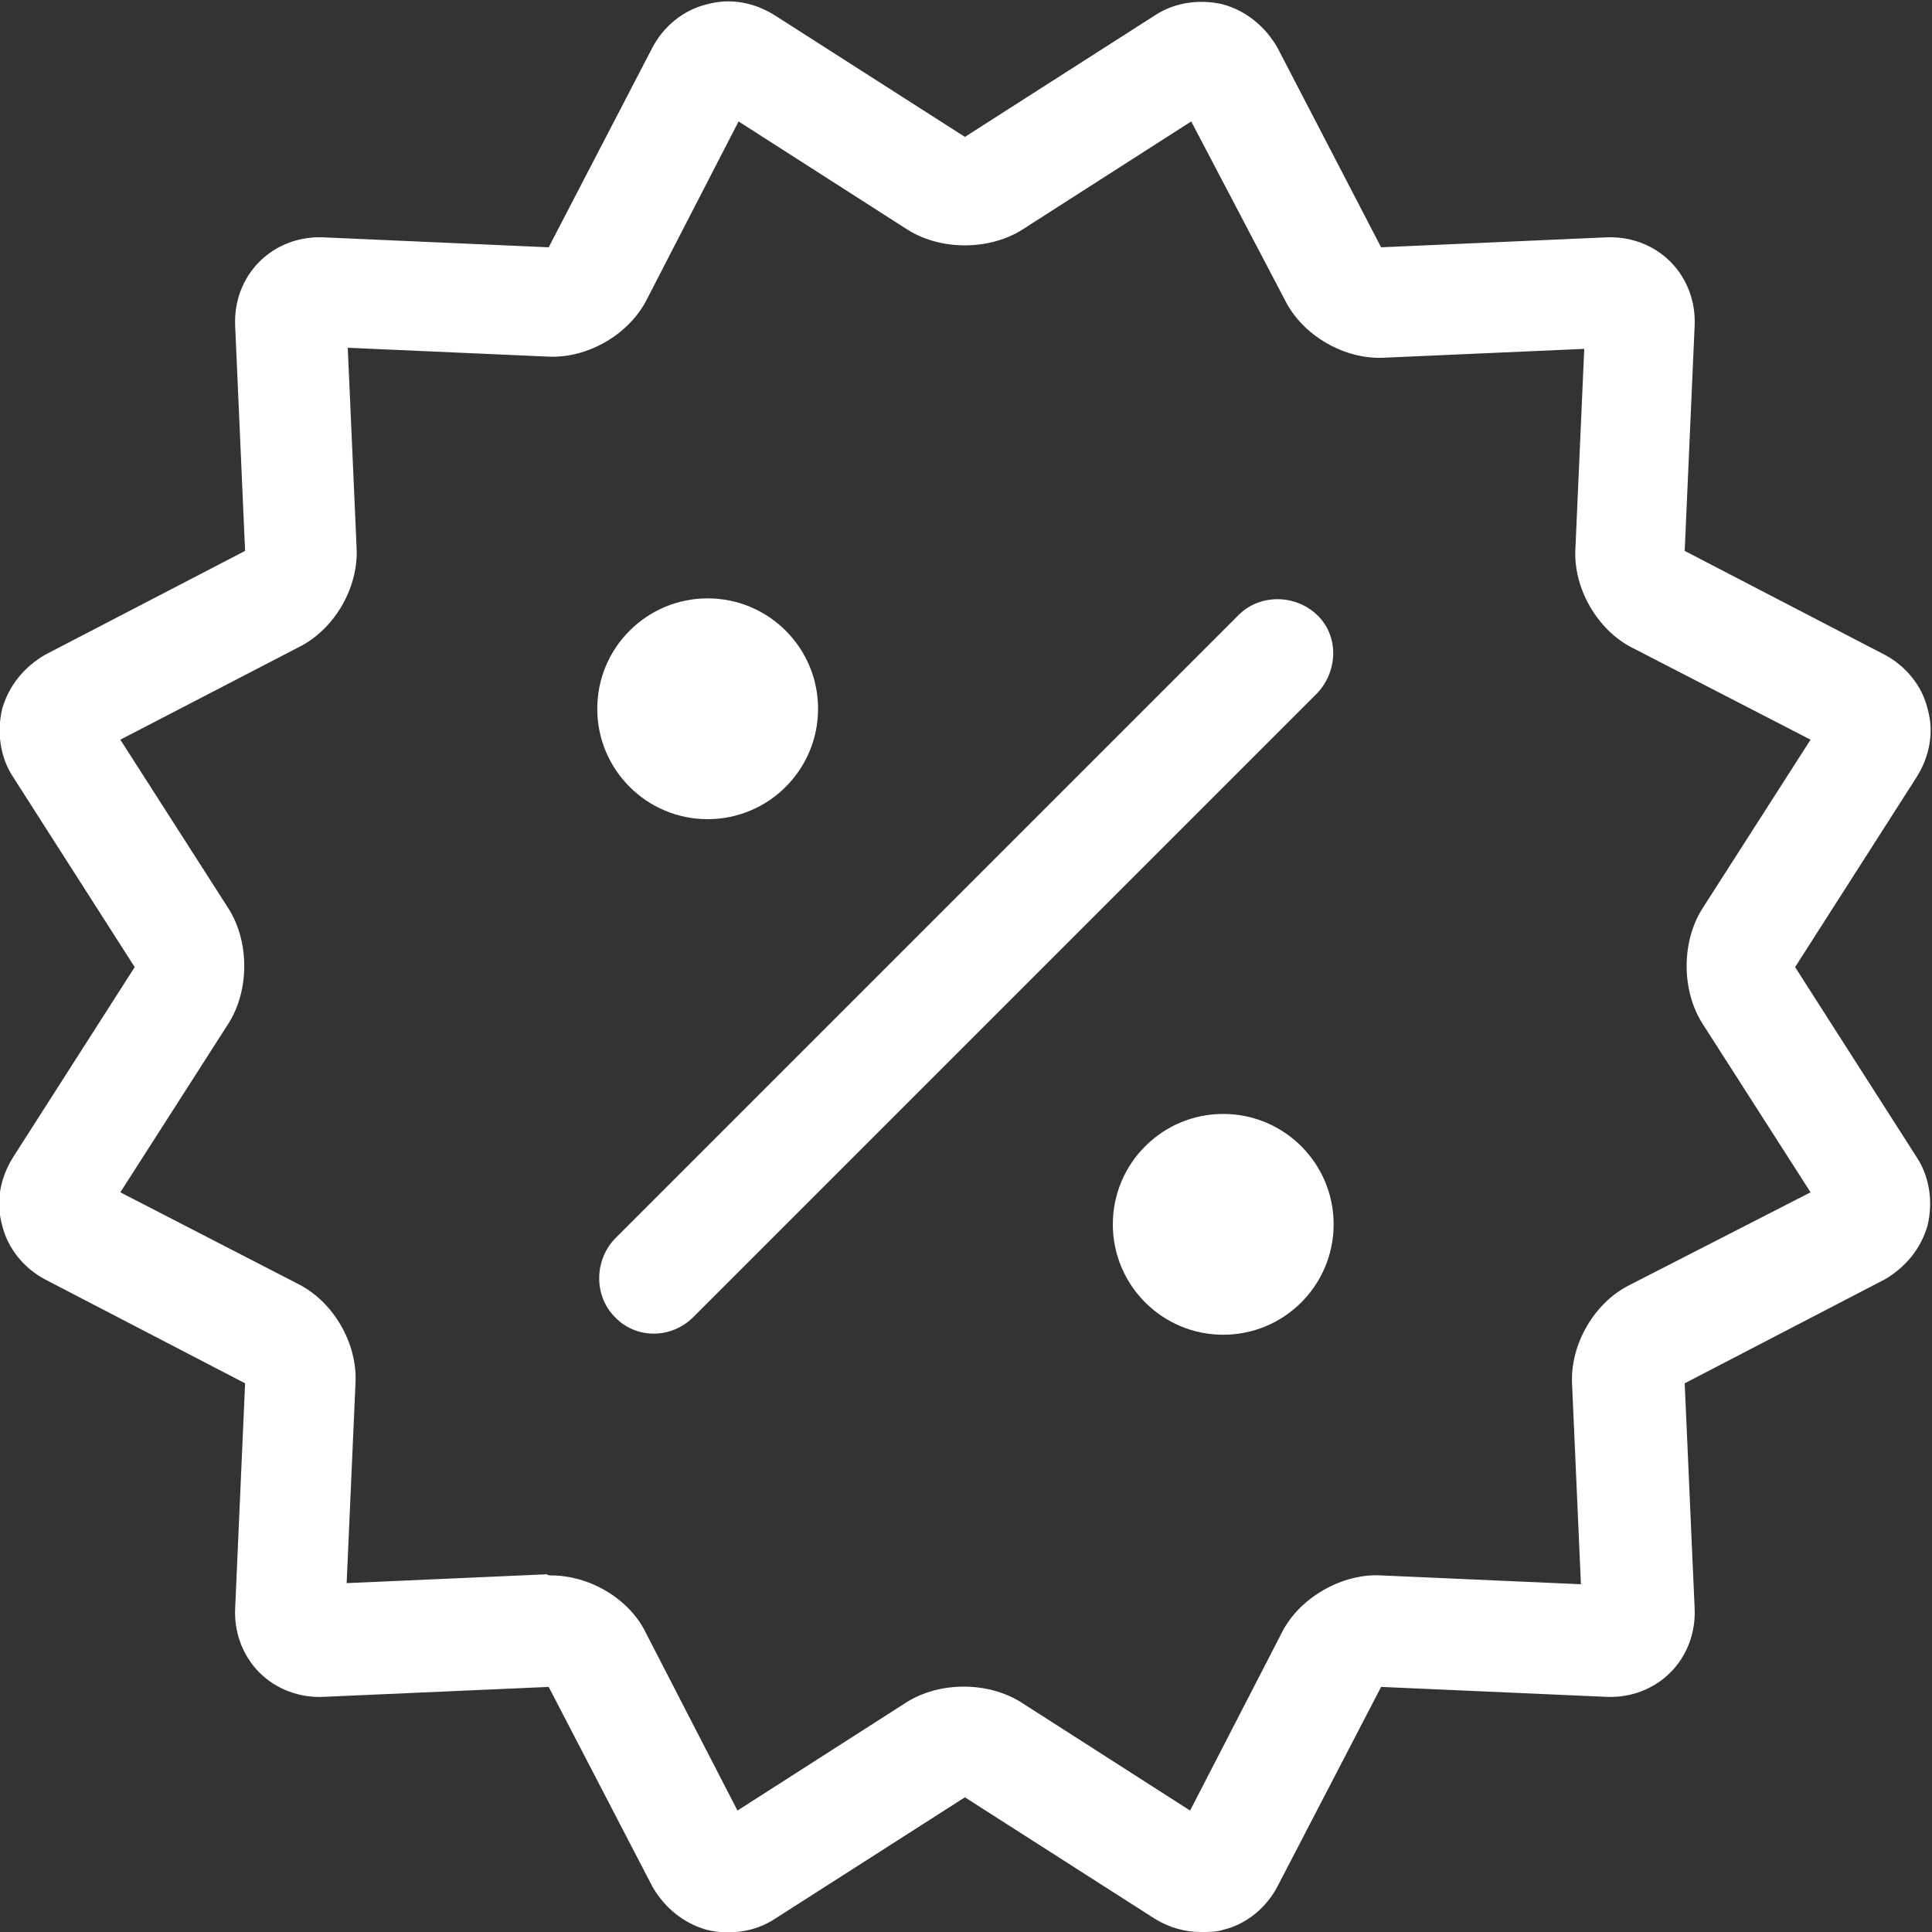
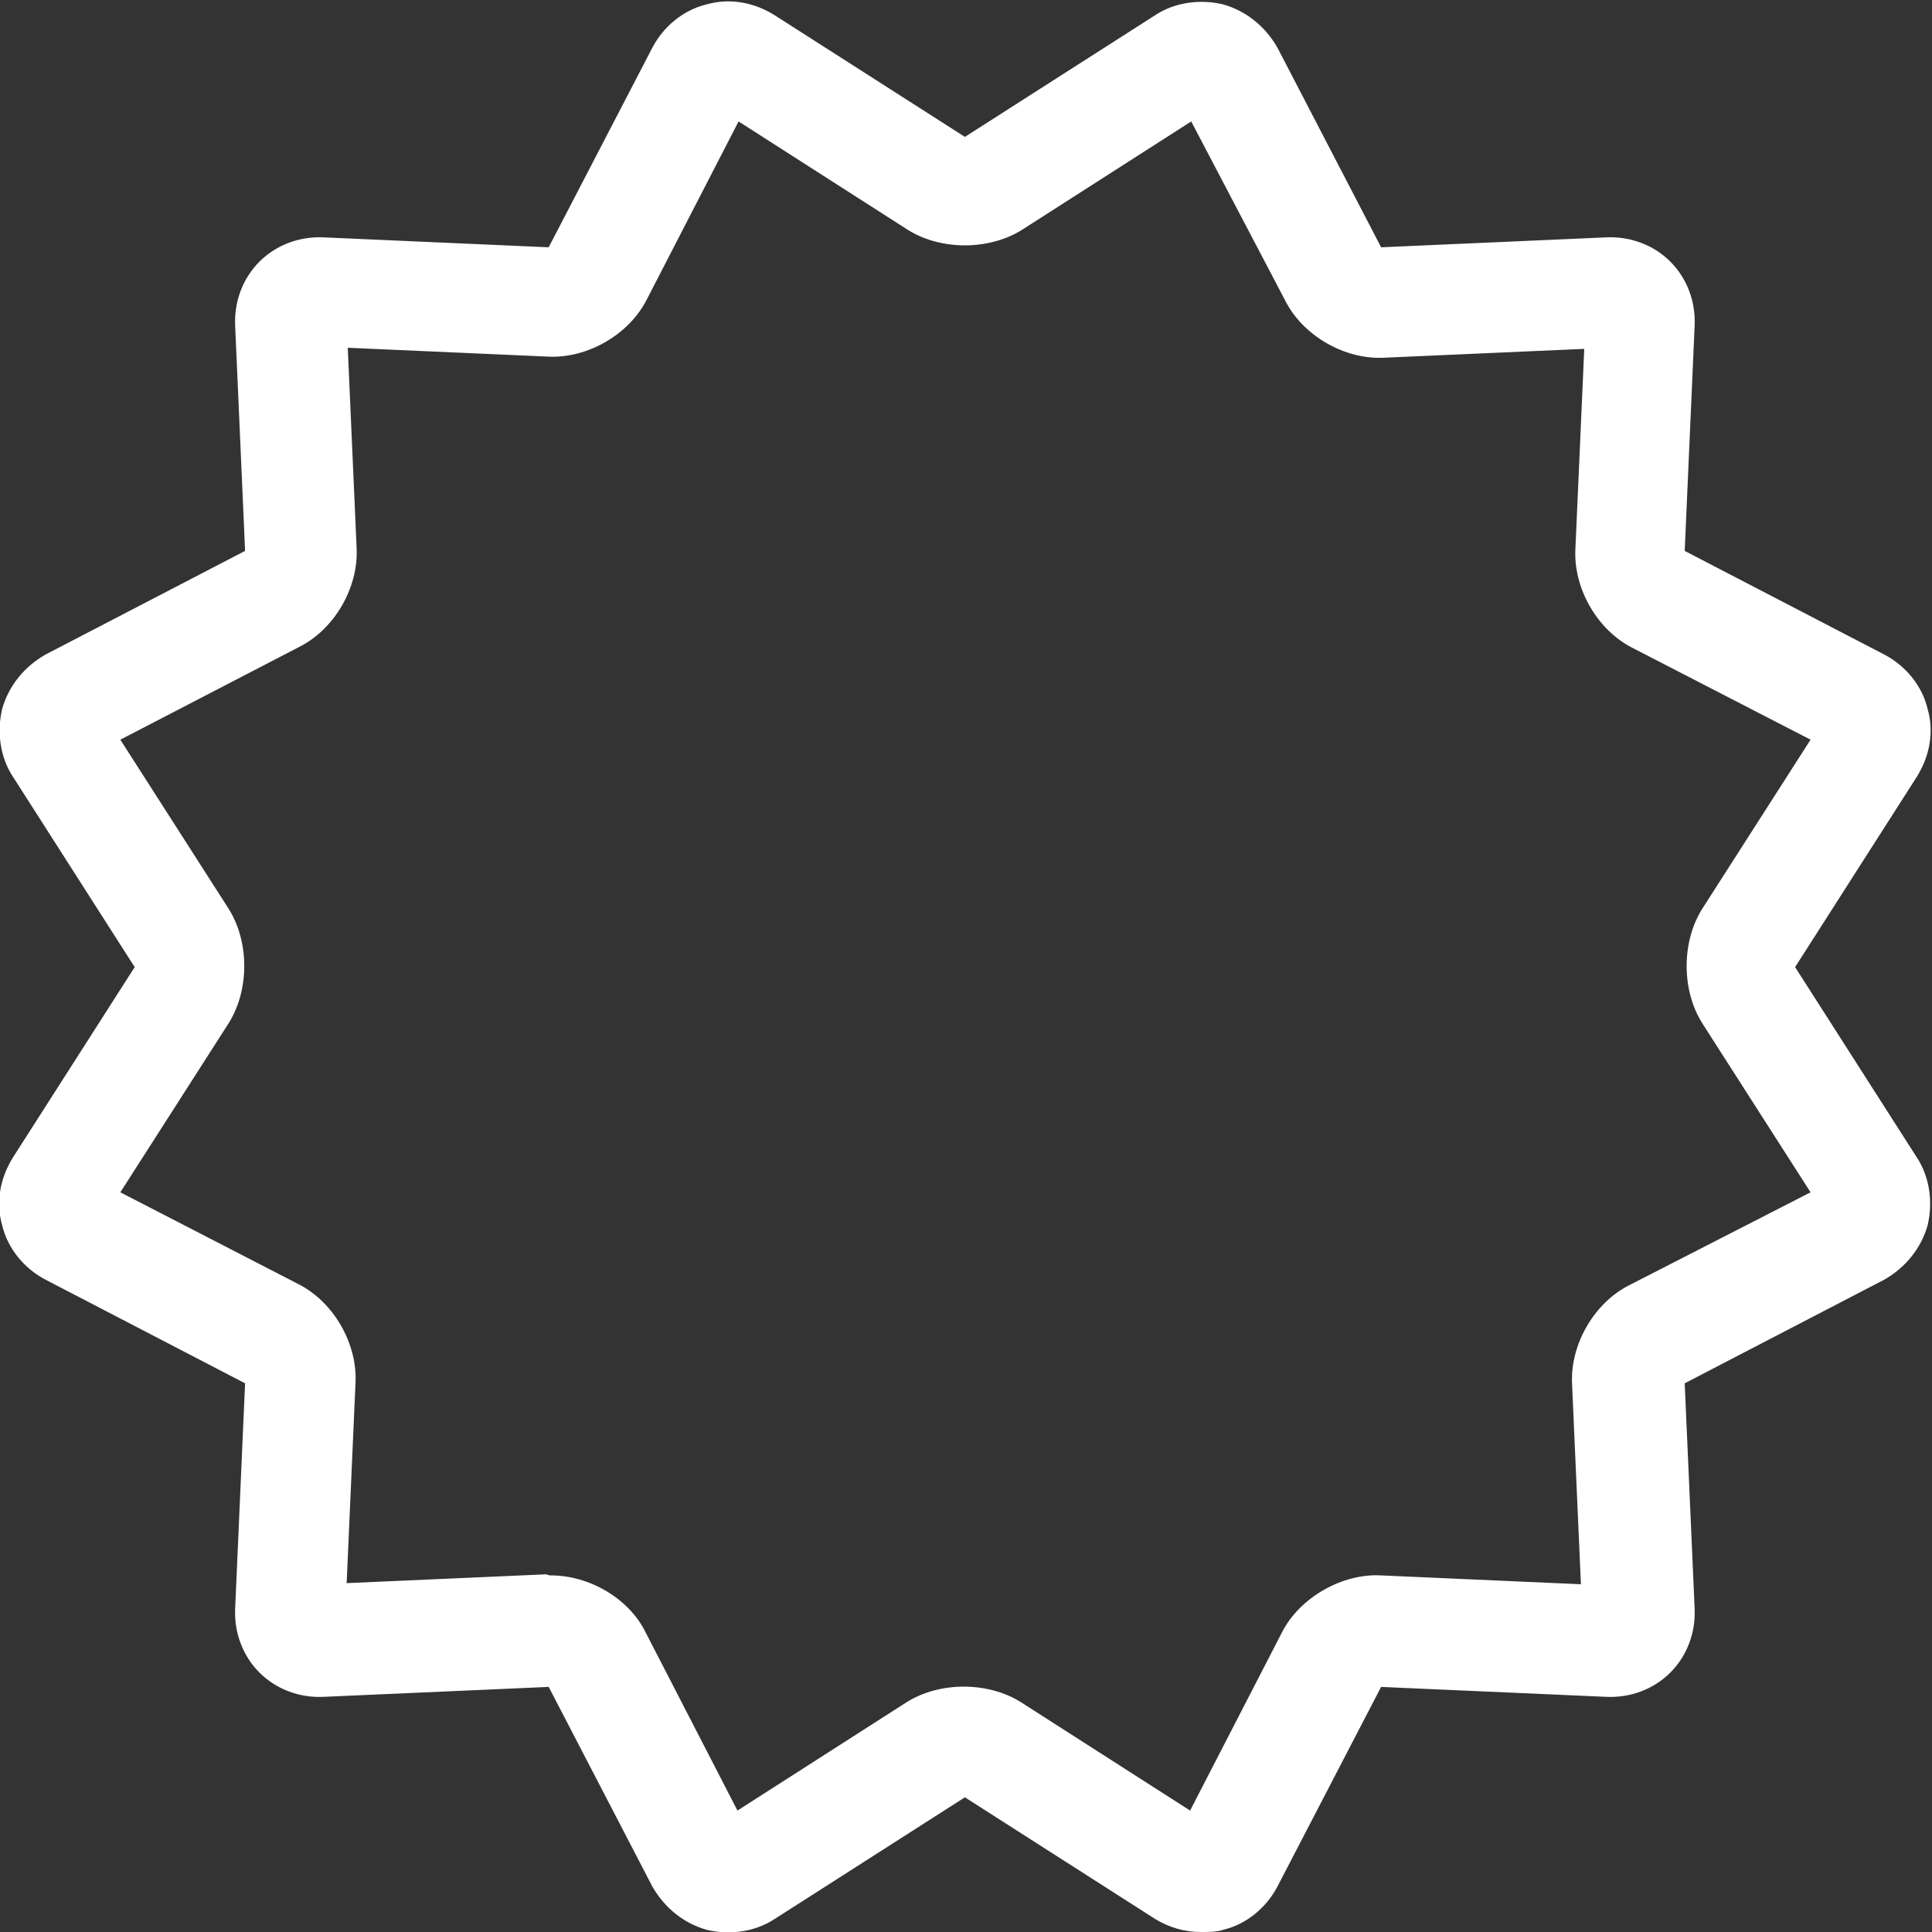
<svg xmlns="http://www.w3.org/2000/svg" version="1.1" id="Layer_1" x="0px" y="0px" viewBox="0 0 175 175" style="enable-background:new 0 0 175 175;" xml:space="preserve">
  <rect x="0" y="0" width="175" height="175" fill="#333333" stroke="none" />
  <style type="text/css">
	.st0{fill:#FFFFFF;}
</style>
  <path class="st0" d="M108.8,175c-1.5,0-2.9-0.4-4.2-1.2l-17.2-11c0,0,0,0,0,0l-17.2,11c-1.8,1.2-4.1,1.5-6.2,1  c-2.1-0.6-3.8-2-4.9-3.9l-9.4-18.1c0,0,0,0,0,0l-20.4,0.9c-2.2,0.1-4.3-0.7-5.8-2.2c-1.5-1.5-2.3-3.6-2.2-5.8l0.9-20.4c0,0,0,0,0,0  l-18.1-9.4c-1.9-1-3.4-2.8-3.9-4.9c-0.6-2.1-0.2-4.3,1-6.2l11-17.2c0,0,0,0,0,0l-11-17.2c-1.2-1.8-1.5-4.1-1-6.2  c0.6-2.1,2-3.8,3.9-4.9l18.1-9.4c0,0,0,0,0,0l-0.9-20.4c-0.1-2.2,0.7-4.3,2.2-5.8c1.5-1.5,3.6-2.3,5.8-2.2l20.4,0.9c0,0,0,0,0,0  l9.4-18.1c1-1.9,2.8-3.4,4.9-3.9c2.1-0.6,4.3-0.2,6.2,1l17.2,11c0,0,0,0,0,0l17.2-11c1.8-1.2,4.1-1.5,6.2-1c2.1,0.6,3.8,2,4.9,3.9  l9.4,18.1c0,0,0,0,0,0l20.4-0.9c2.2-0.1,4.3,0.7,5.8,2.2c1.5,1.5,2.3,3.6,2.2,5.8l-0.9,20.4c0,0,0,0,0,0l18.1,9.4  c1.9,1,3.4,2.8,3.9,4.9c0.6,2.1,0.2,4.3-1,6.2l-11,17.2c0,0,0,0,0,0l11,17.2c1.2,1.8,1.5,4.1,1,6.2c-0.6,2.1-2,3.8-3.9,4.9  l-18.1,9.4c0,0,0,0,0,0l0.9,20.4c0.1,2.2-0.7,4.3-2.2,5.8c-1.5,1.5-3.6,2.3-5.8,2.2l-20.4-0.9c0,0,0,0,0,0l-9.4,18.1  c-1,1.9-2.8,3.4-4.9,3.9C110.2,175,109.5,175,108.8,175z M49.9,142.7c3.5,0,7.1,2.1,8.6,5.2l8.3,16.1l15.3-9.8c3-1.9,7.4-1.9,10.4,0  l15.3,9.8l8.3-16.1c1.6-3.2,5.5-5.4,9-5.2l18.1,0.8l-0.8-18.1c-0.2-3.6,2-7.4,5.2-9L164,108l-9.8-15.3c-1.9-3-1.9-7.4,0-10.4L164,67  l-16.1-8.3c-3.2-1.6-5.4-5.4-5.2-9l0.8-18.1l-18.1,0.8c-3.6,0.2-7.4-2-9-5.2L107.9,11l-15.3,9.8c-3,1.9-7.4,1.9-10.4,0v0L66.9,11  l-8.3,16.1c-1.6,3.2-5.4,5.4-9,5.2l-18.1-0.8l0.8,18.1c0.2,3.6-2,7.4-5.2,9L10.9,67l9.8,15.3c1.9,3,1.9,7.4,0,10.4L10.9,108  l16.1,8.3c3.2,1.6,5.4,5.4,5.2,9l-0.8,18.1l18.1-0.8C49.7,142.7,49.8,142.7,49.9,142.7z M87.6,12.4L87.6,12.4  C87.6,12.4,87.6,12.4,87.6,12.4z" />
  <g>
-     <path class="st0" d="M55.7,119.3c-1.9-1.9-1.9-5.1,0-7.1l56.5-56.5c1.9-1.9,5.1-1.9,7.1,0s1.9,5.1,0,7.1l-56.5,56.5   C60.8,121.3,57.6,121.3,55.7,119.3z" />
-     <circle class="st0" cx="64.1" cy="64.2" r="10" />
-     <circle class="st0" cx="110.8" cy="110.9" r="10" />
-   </g>
+     </g>
</svg>